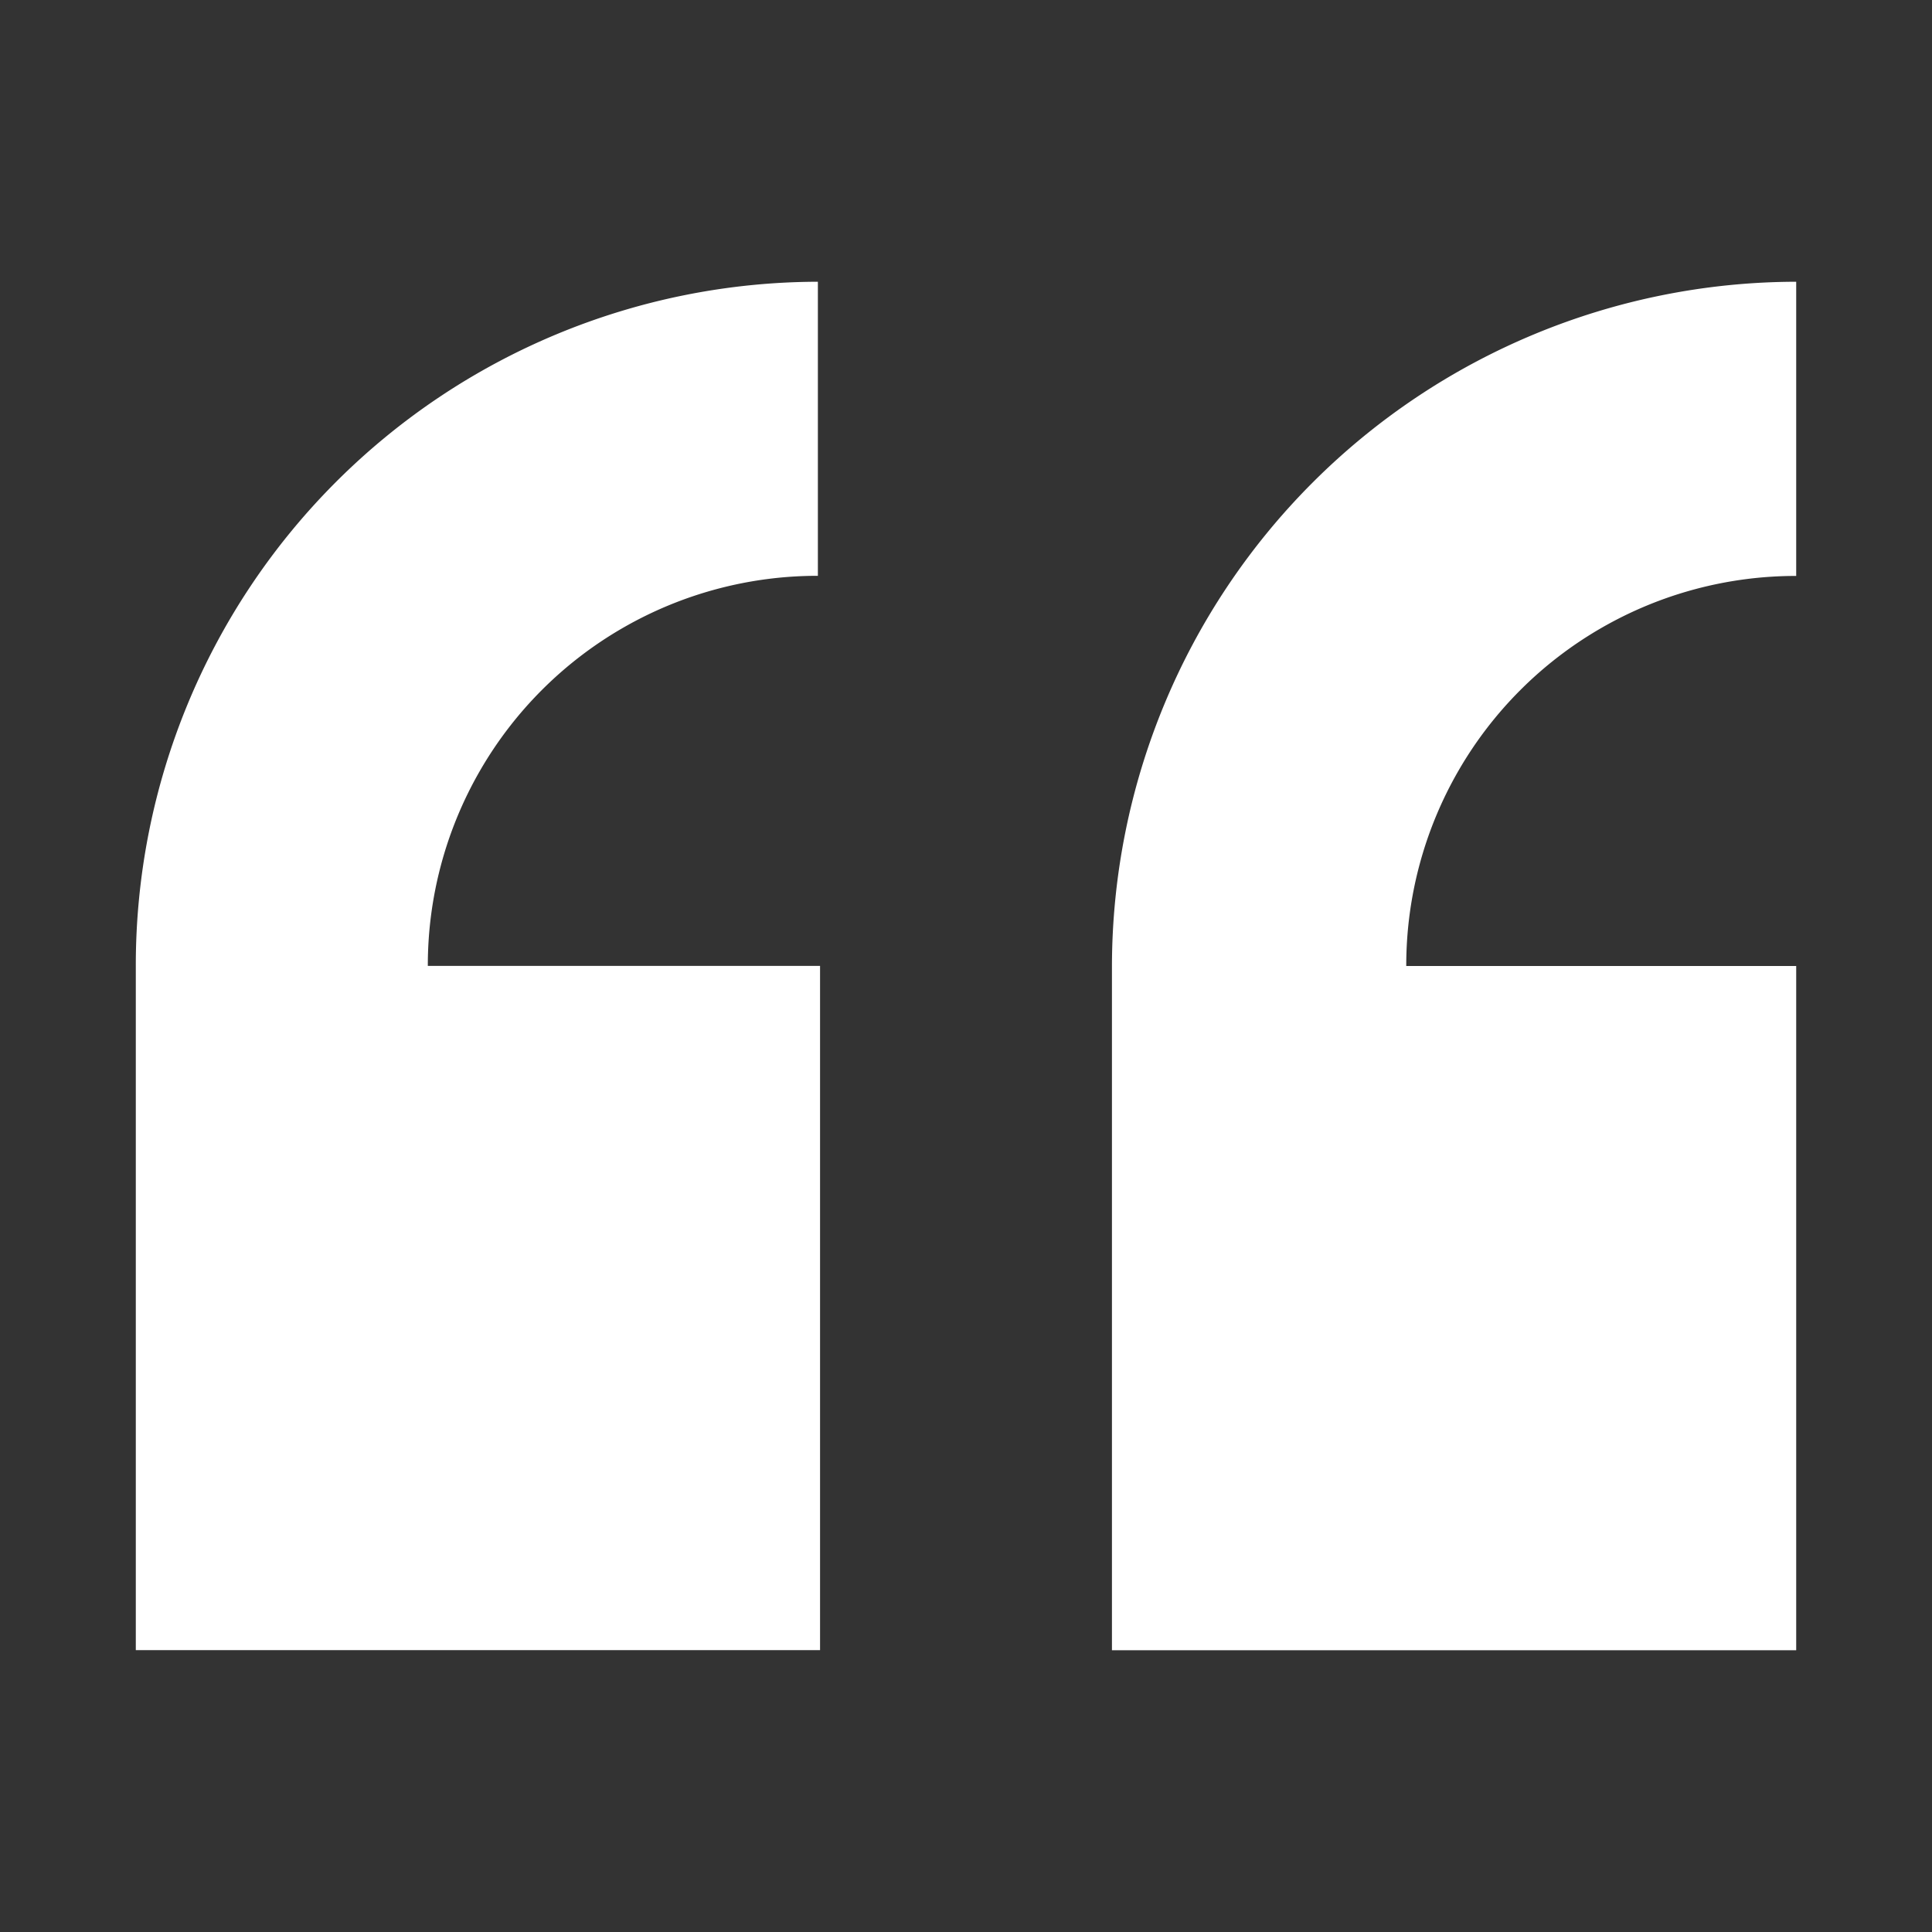
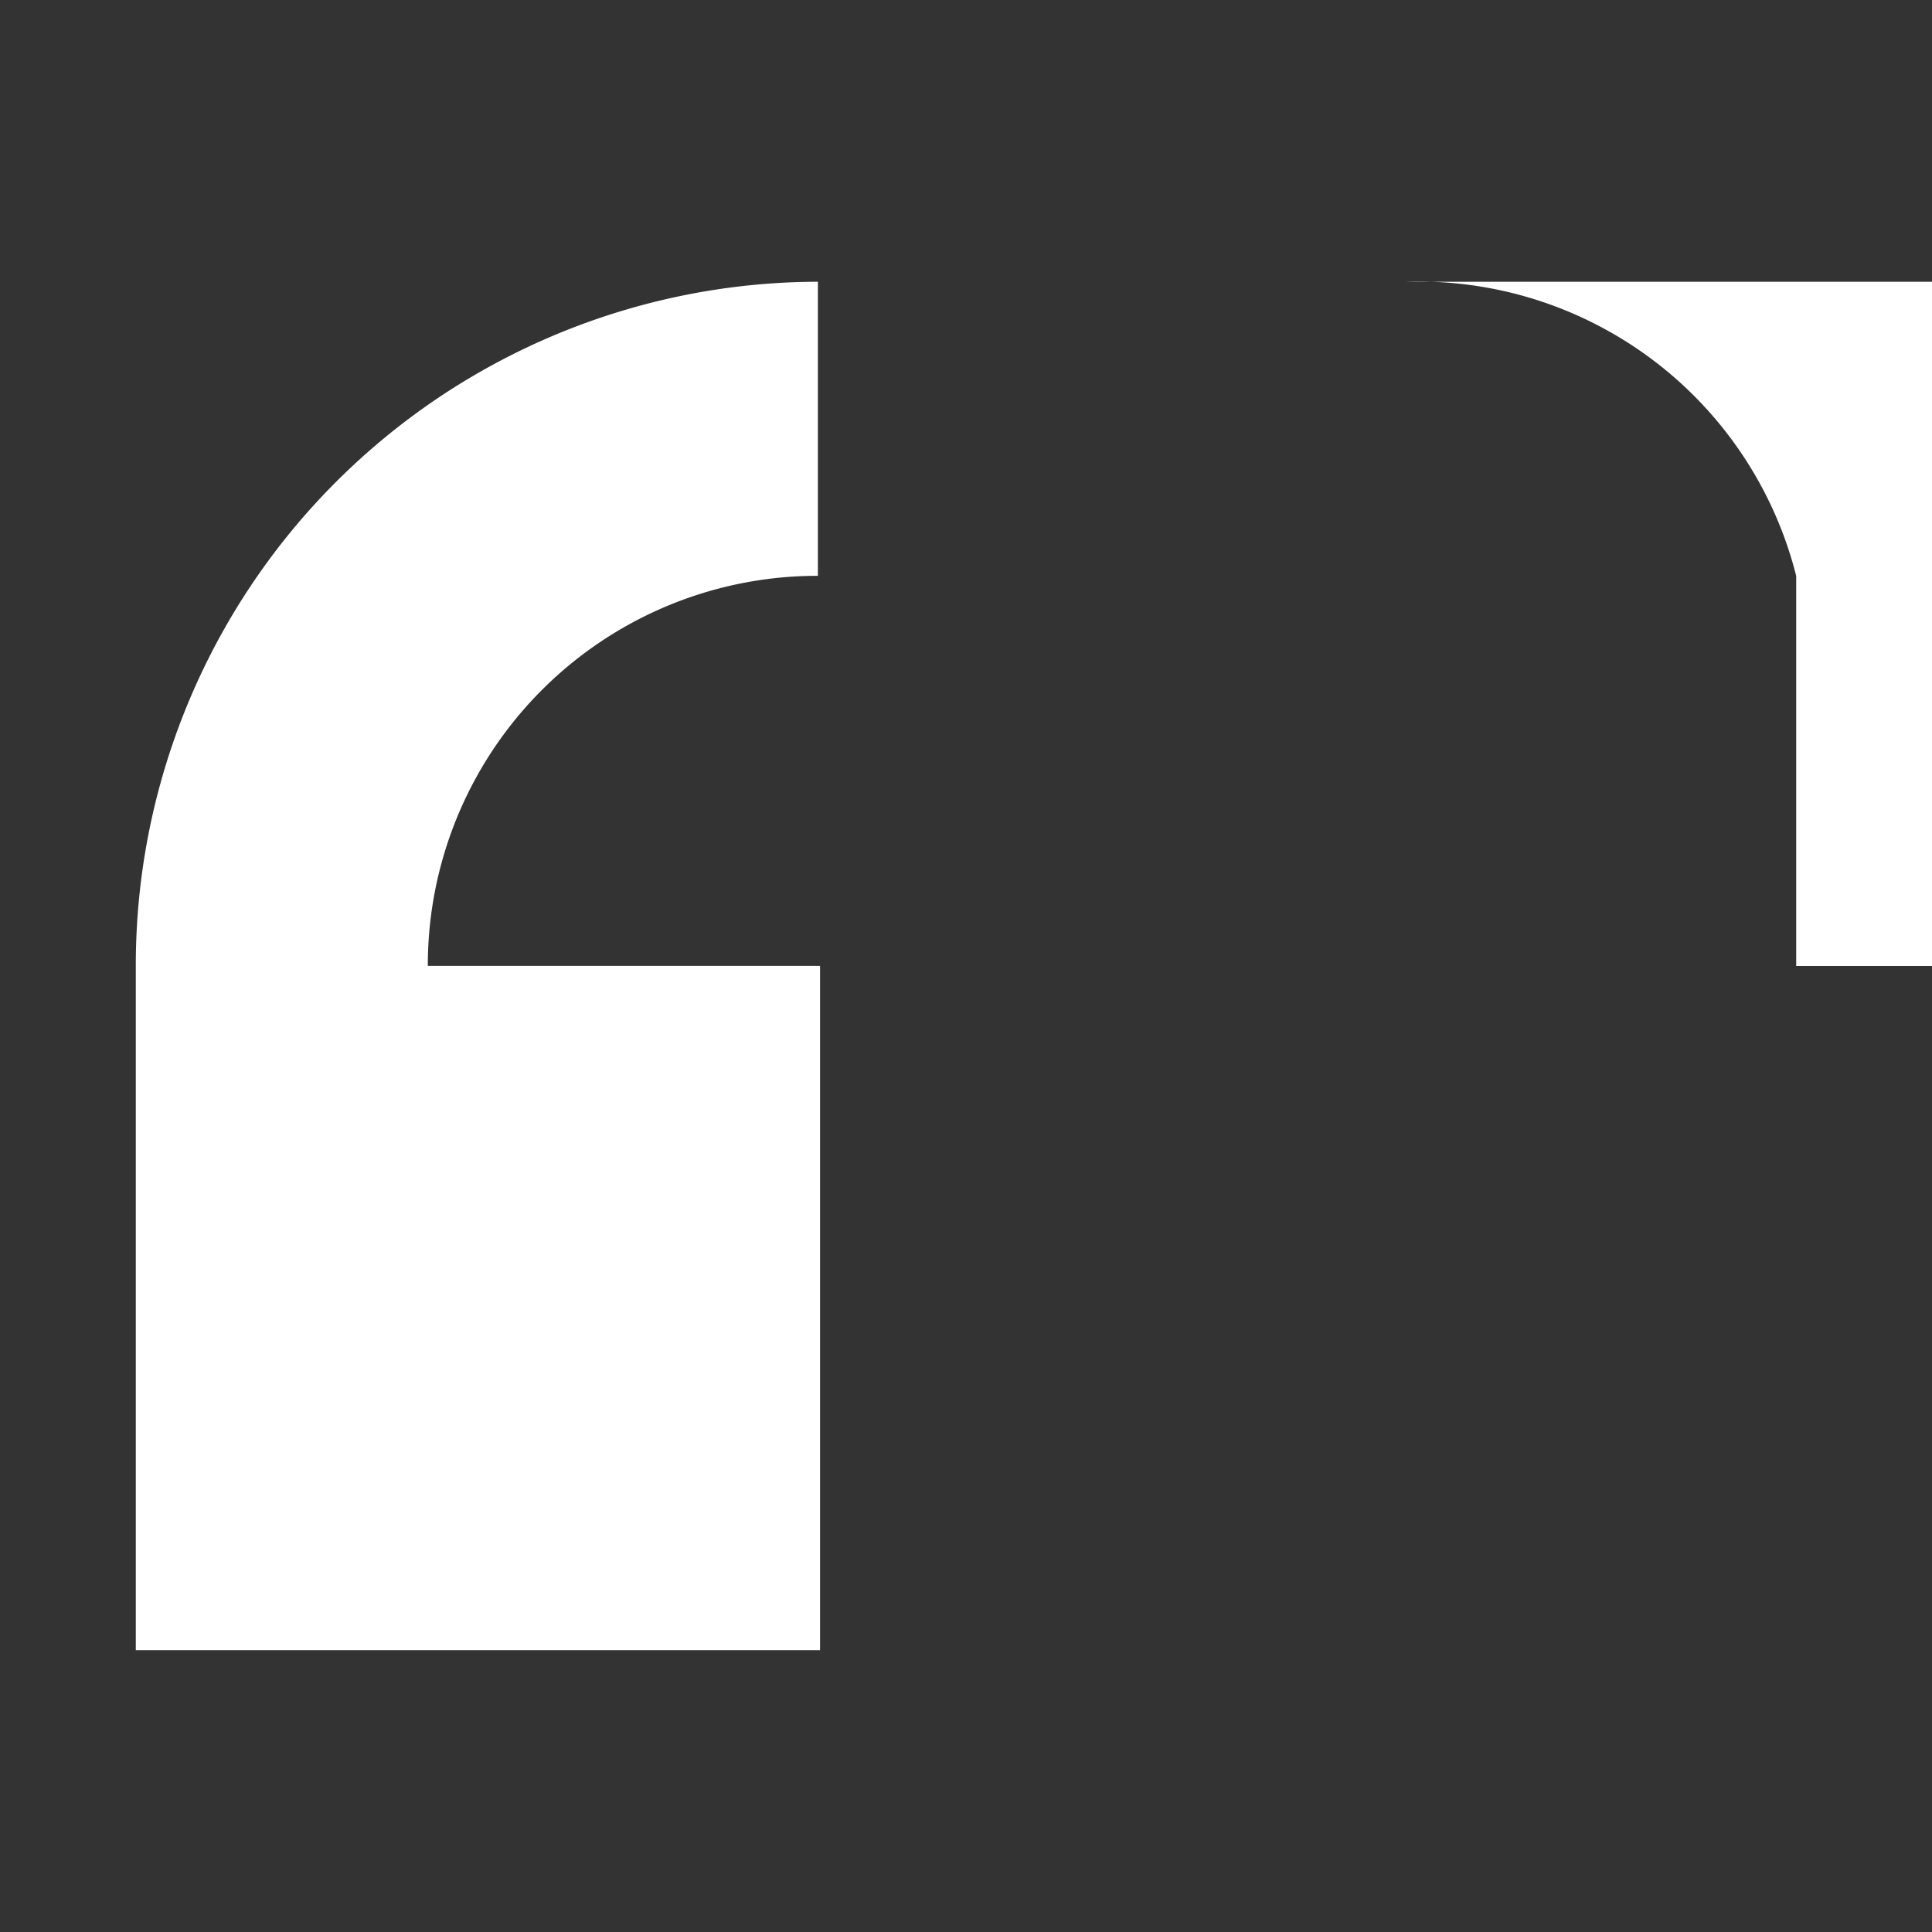
<svg xmlns="http://www.w3.org/2000/svg" width="48" height="48" viewBox="0 0 48 48">
  <rect x="0" y="0" width="48" height="48" fill="#333333" stroke="none" />
  <defs>
    <style>.a{fill:none;}.b{fill:#fff;}</style>
  </defs>
  <g transform="translate(-128 -1198)">
-     <rect class="a" width="48" height="48" transform="translate(128 1198)" />
    <g transform="translate(122.374 1264.773)">
-       <path class="b" d="M9-42.776v17H26v-17H16.255a9.681,9.681,0,0,1,9.691-9.691v-7.306A16.981,16.981,0,0,0,9-42.776Zm41.252-9.688v-7.309a17.028,17.028,0,0,0-17,17v17h17v-17H40.564A9.68,9.68,0,0,1,50.252-52.464Zm0,0" />
+       <path class="b" d="M9-42.776v17H26v-17H16.255a9.681,9.681,0,0,1,9.691-9.691v-7.306A16.981,16.981,0,0,0,9-42.776Zm41.252-9.688v-7.309v17h17v-17H40.564A9.68,9.68,0,0,1,50.252-52.464Zm0,0" />
    </g>
  </g>
</svg>